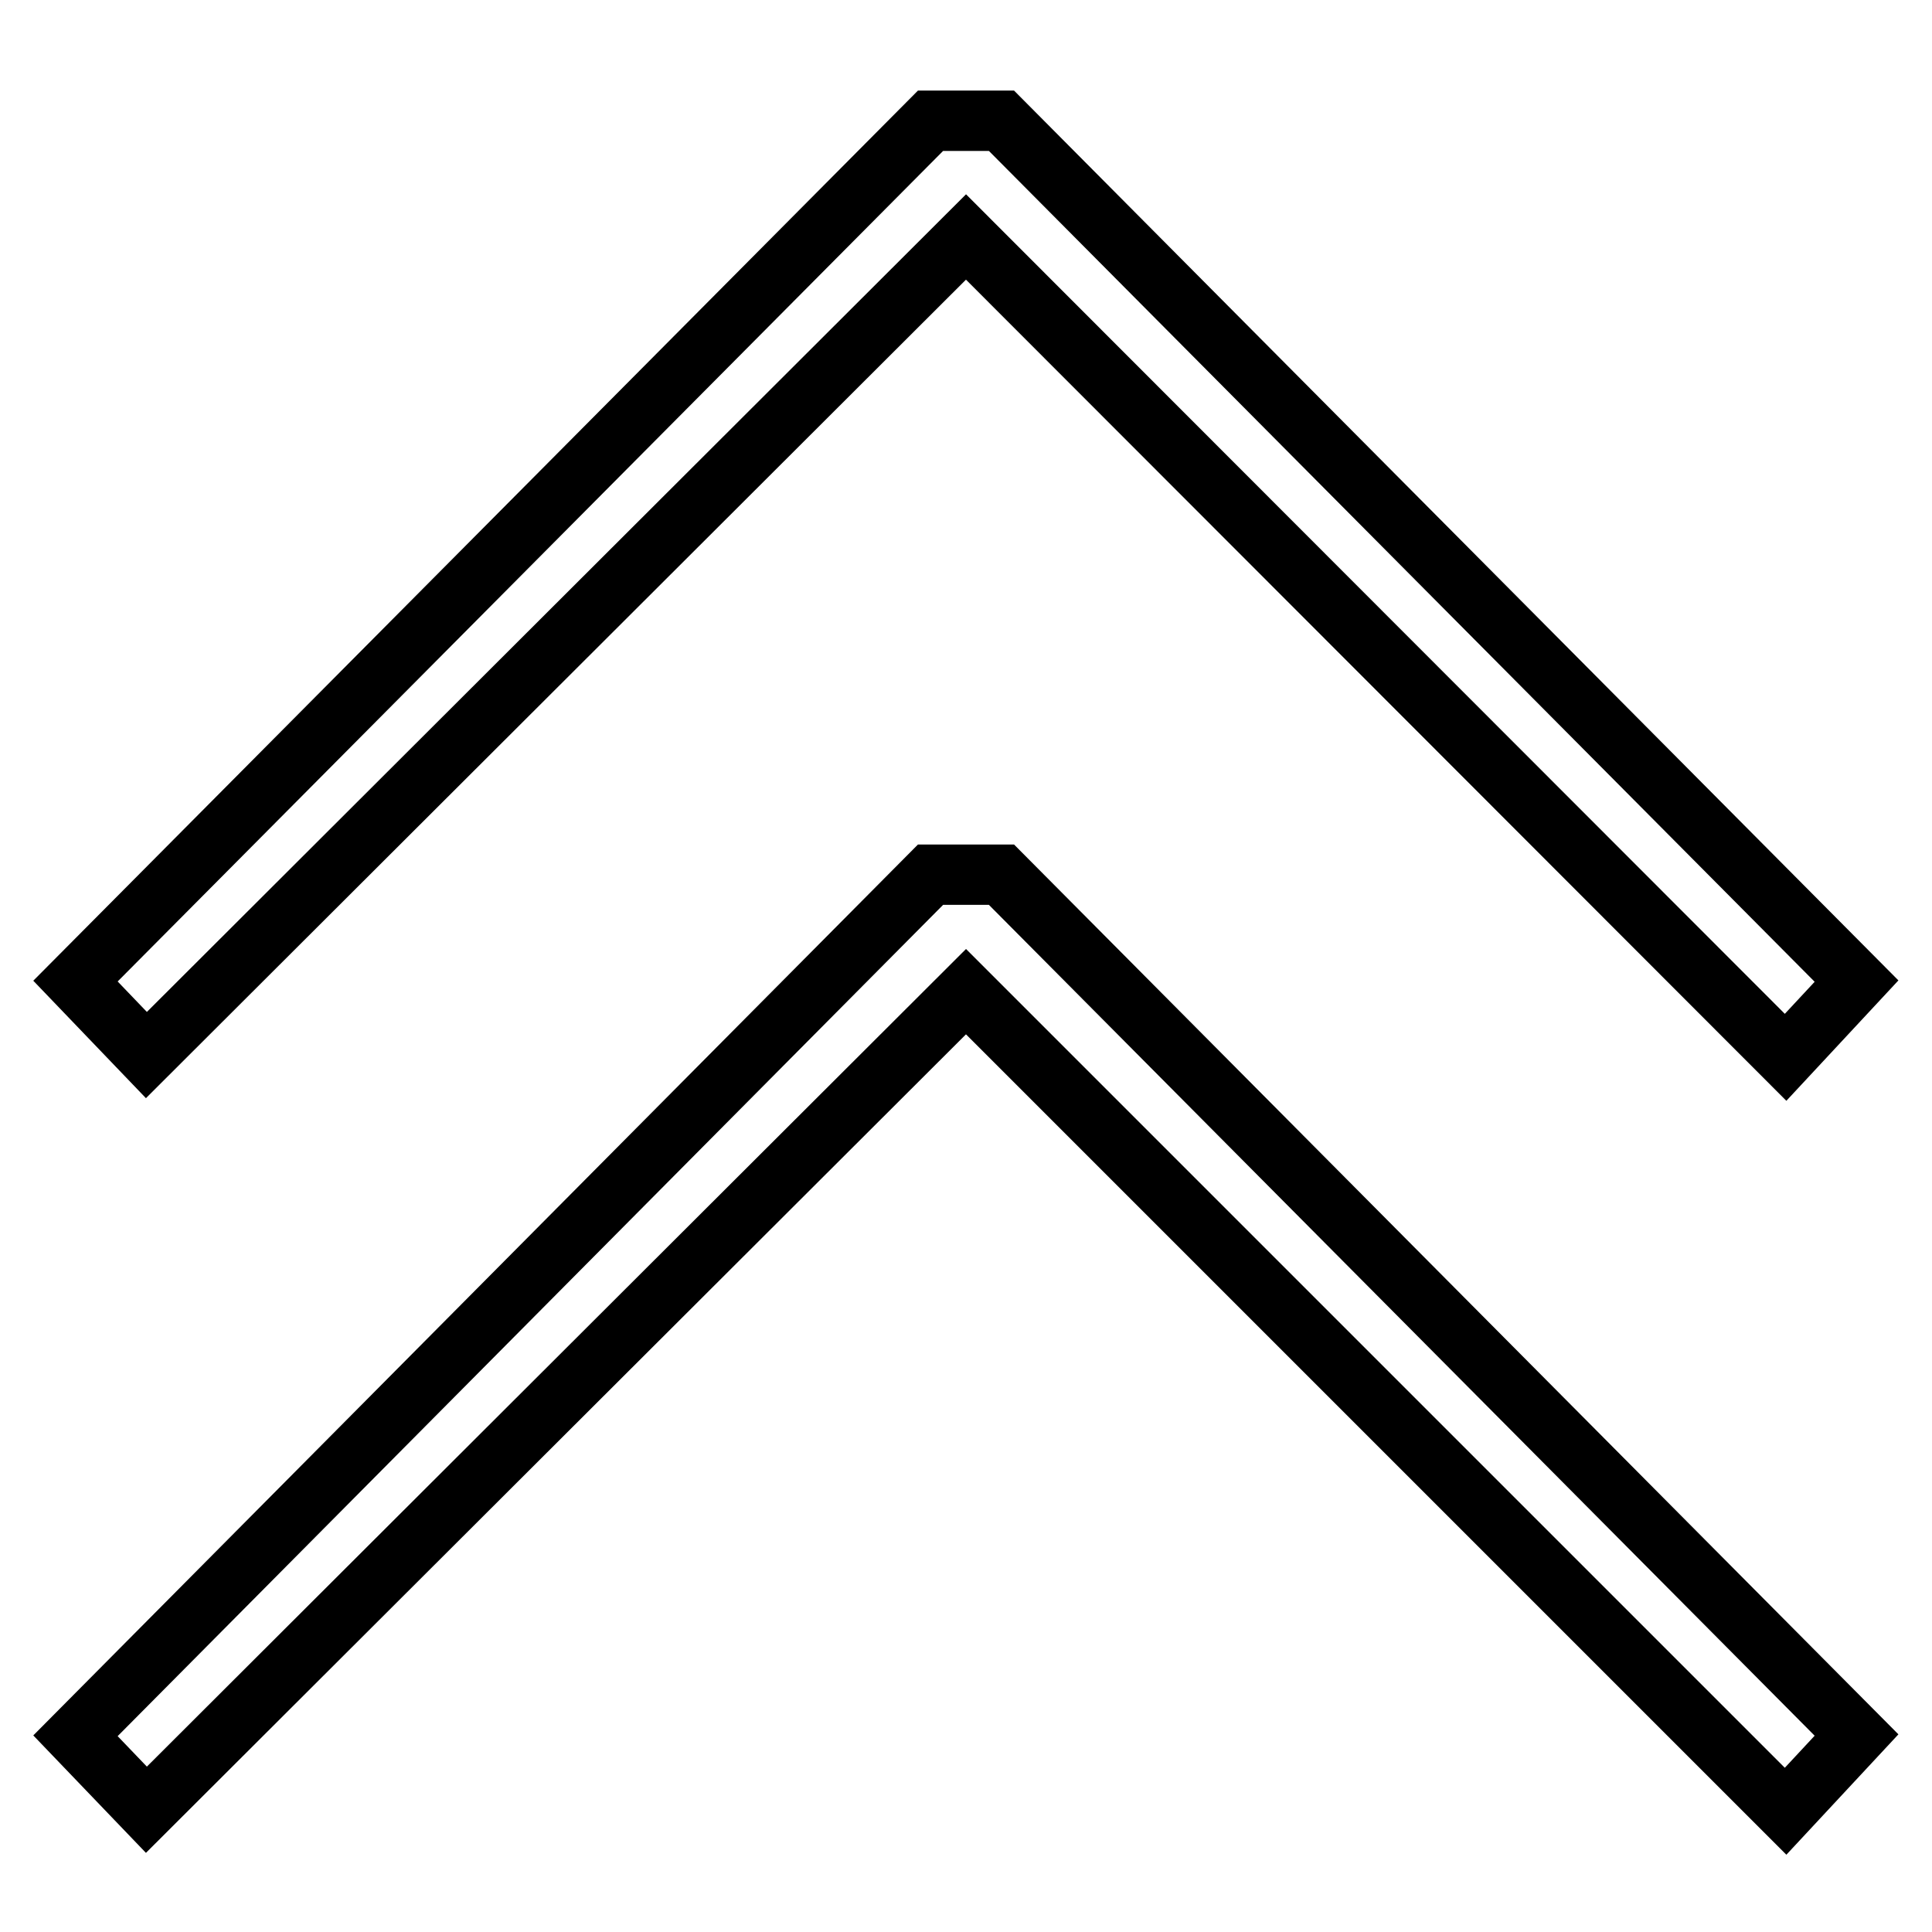
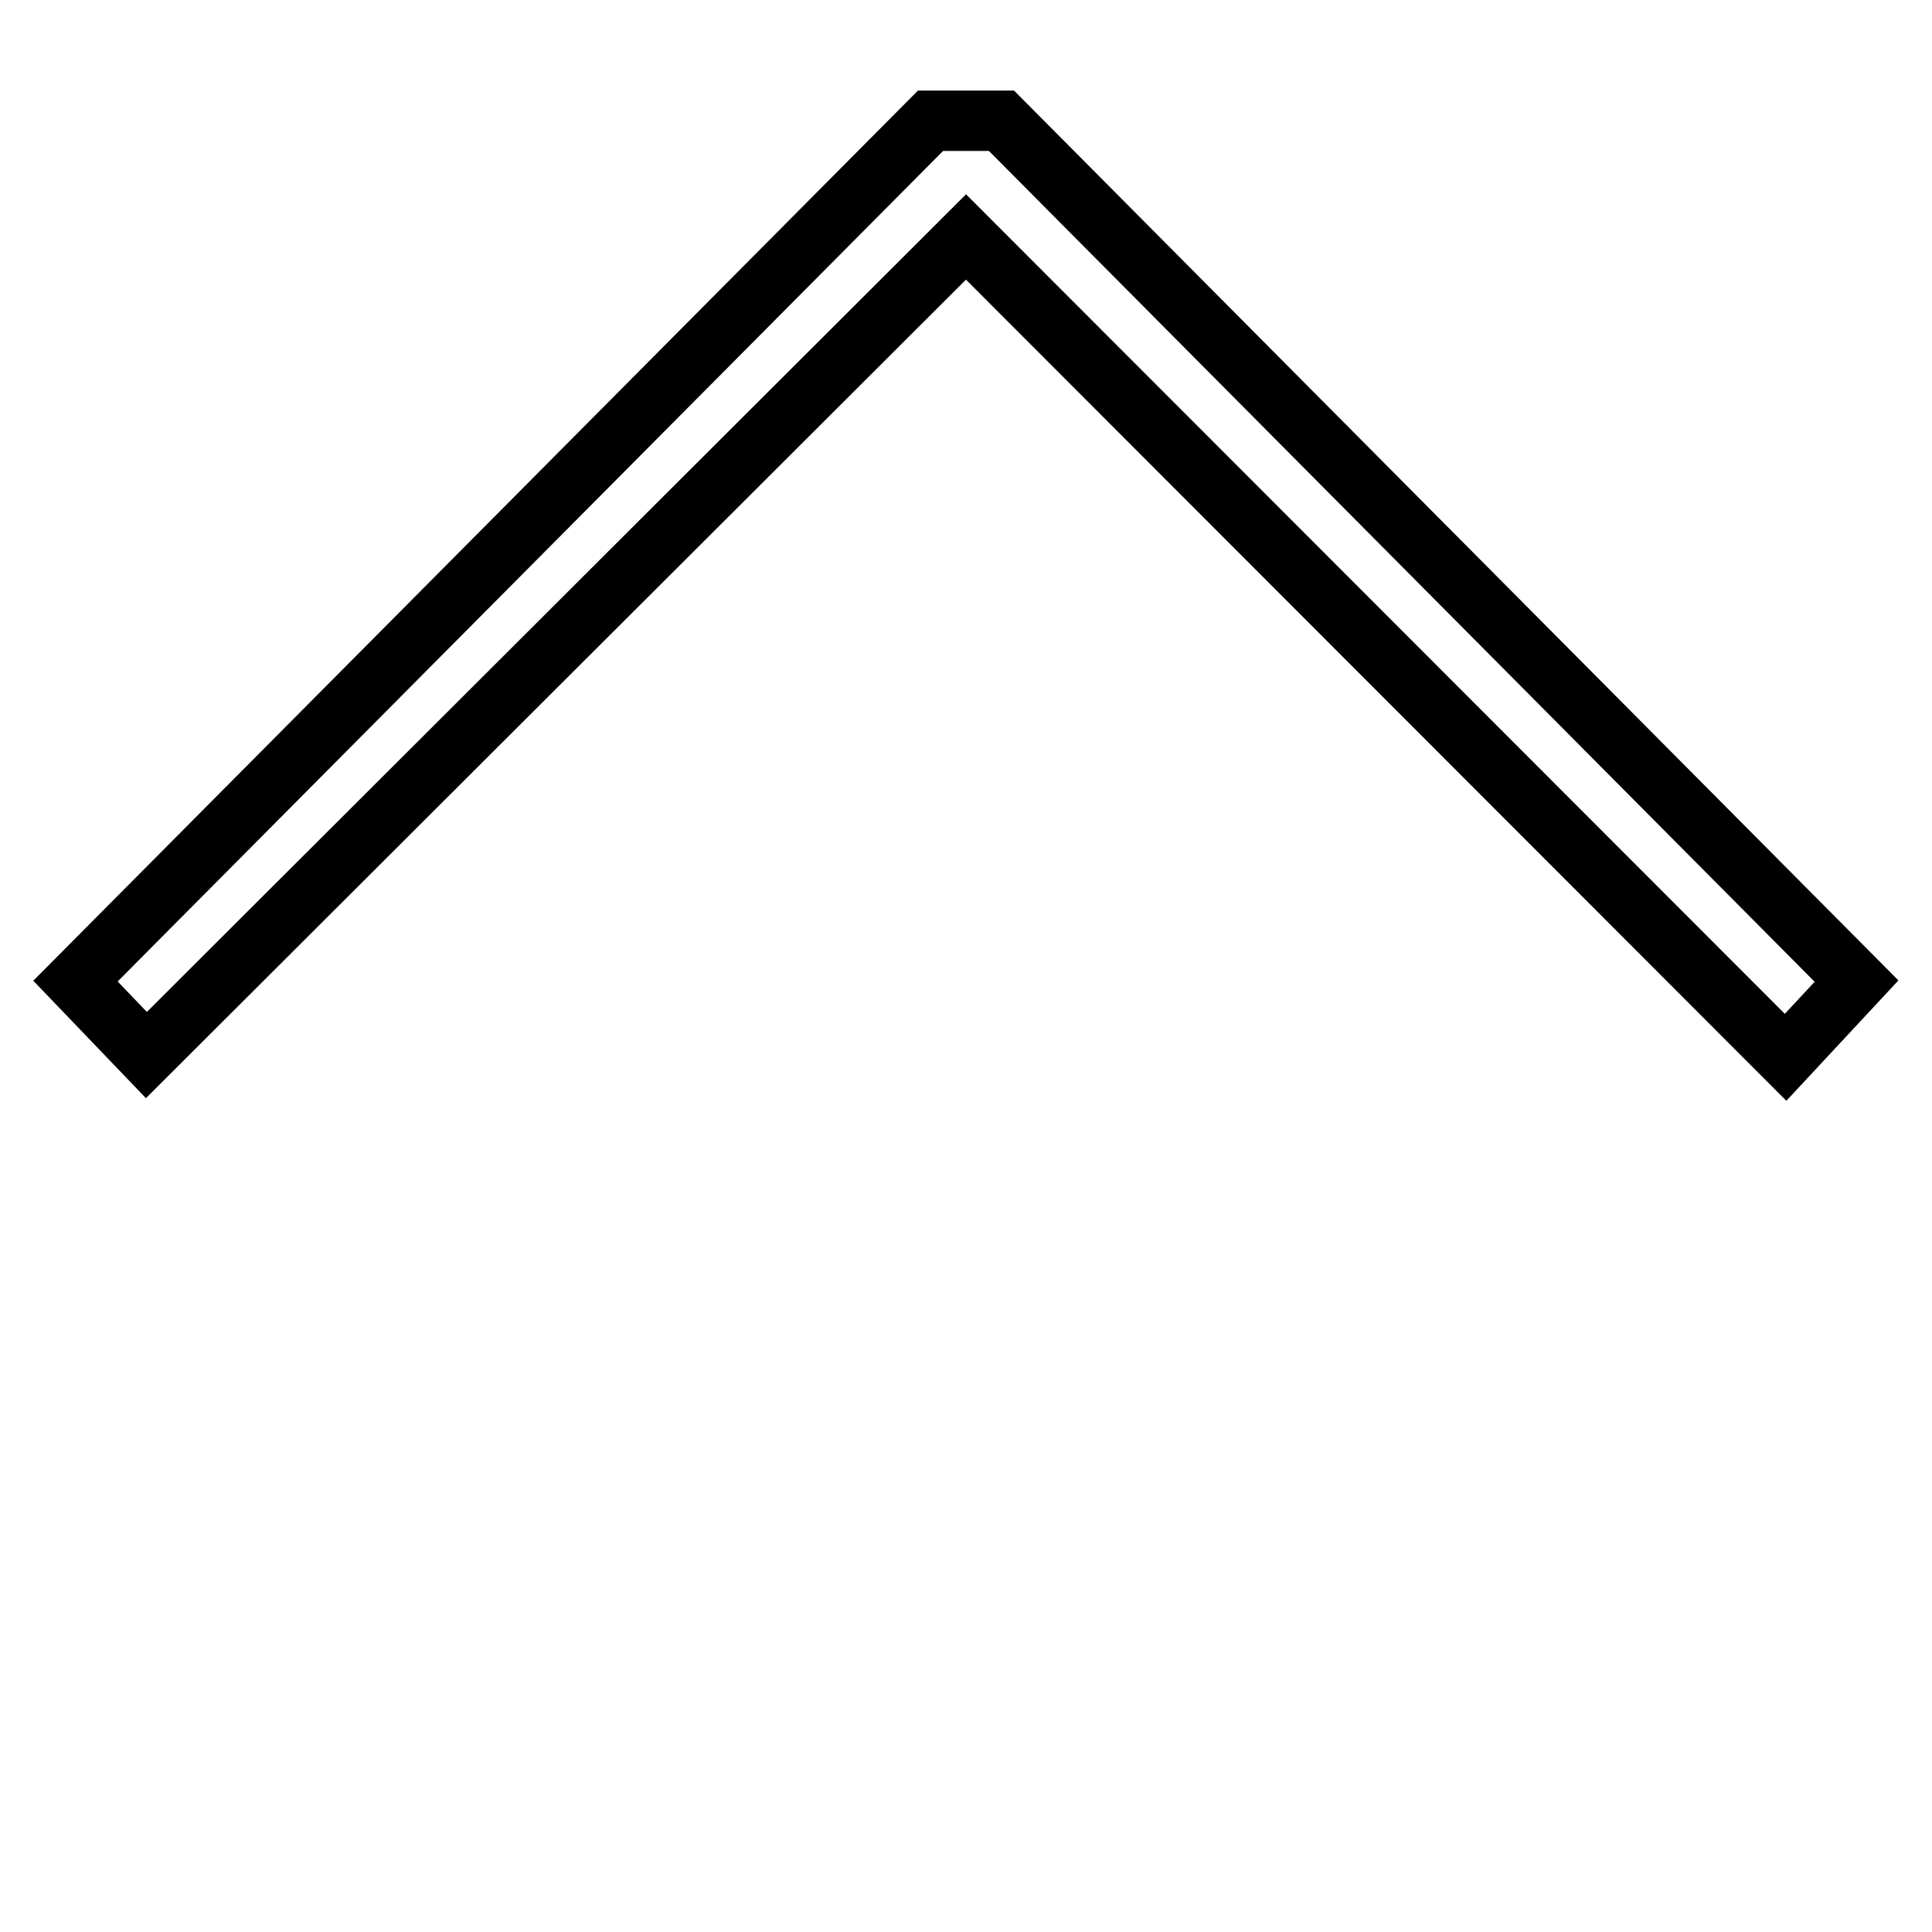
<svg xmlns="http://www.w3.org/2000/svg" version="1.1" x="0px" y="0px" viewBox="0 0 256 256" enable-background="new 0 0 256 256" xml:space="preserve">
  <g>
    <path stroke-width="8" fill-opacity="0" stroke="#000000" d="M123.3,16L10,130l9.4,9.8L128,31.4l108.6,108.7L246,130L132.7,16H123.3z" />
-     <path stroke-width="8" fill-opacity="0" stroke="#000000" d="M123.3,115.9L10,230l9.4,9.8L128,131.4L236.6,240l9.4-10.1l-113.3-114H123.3z" />
  </g>
</svg>